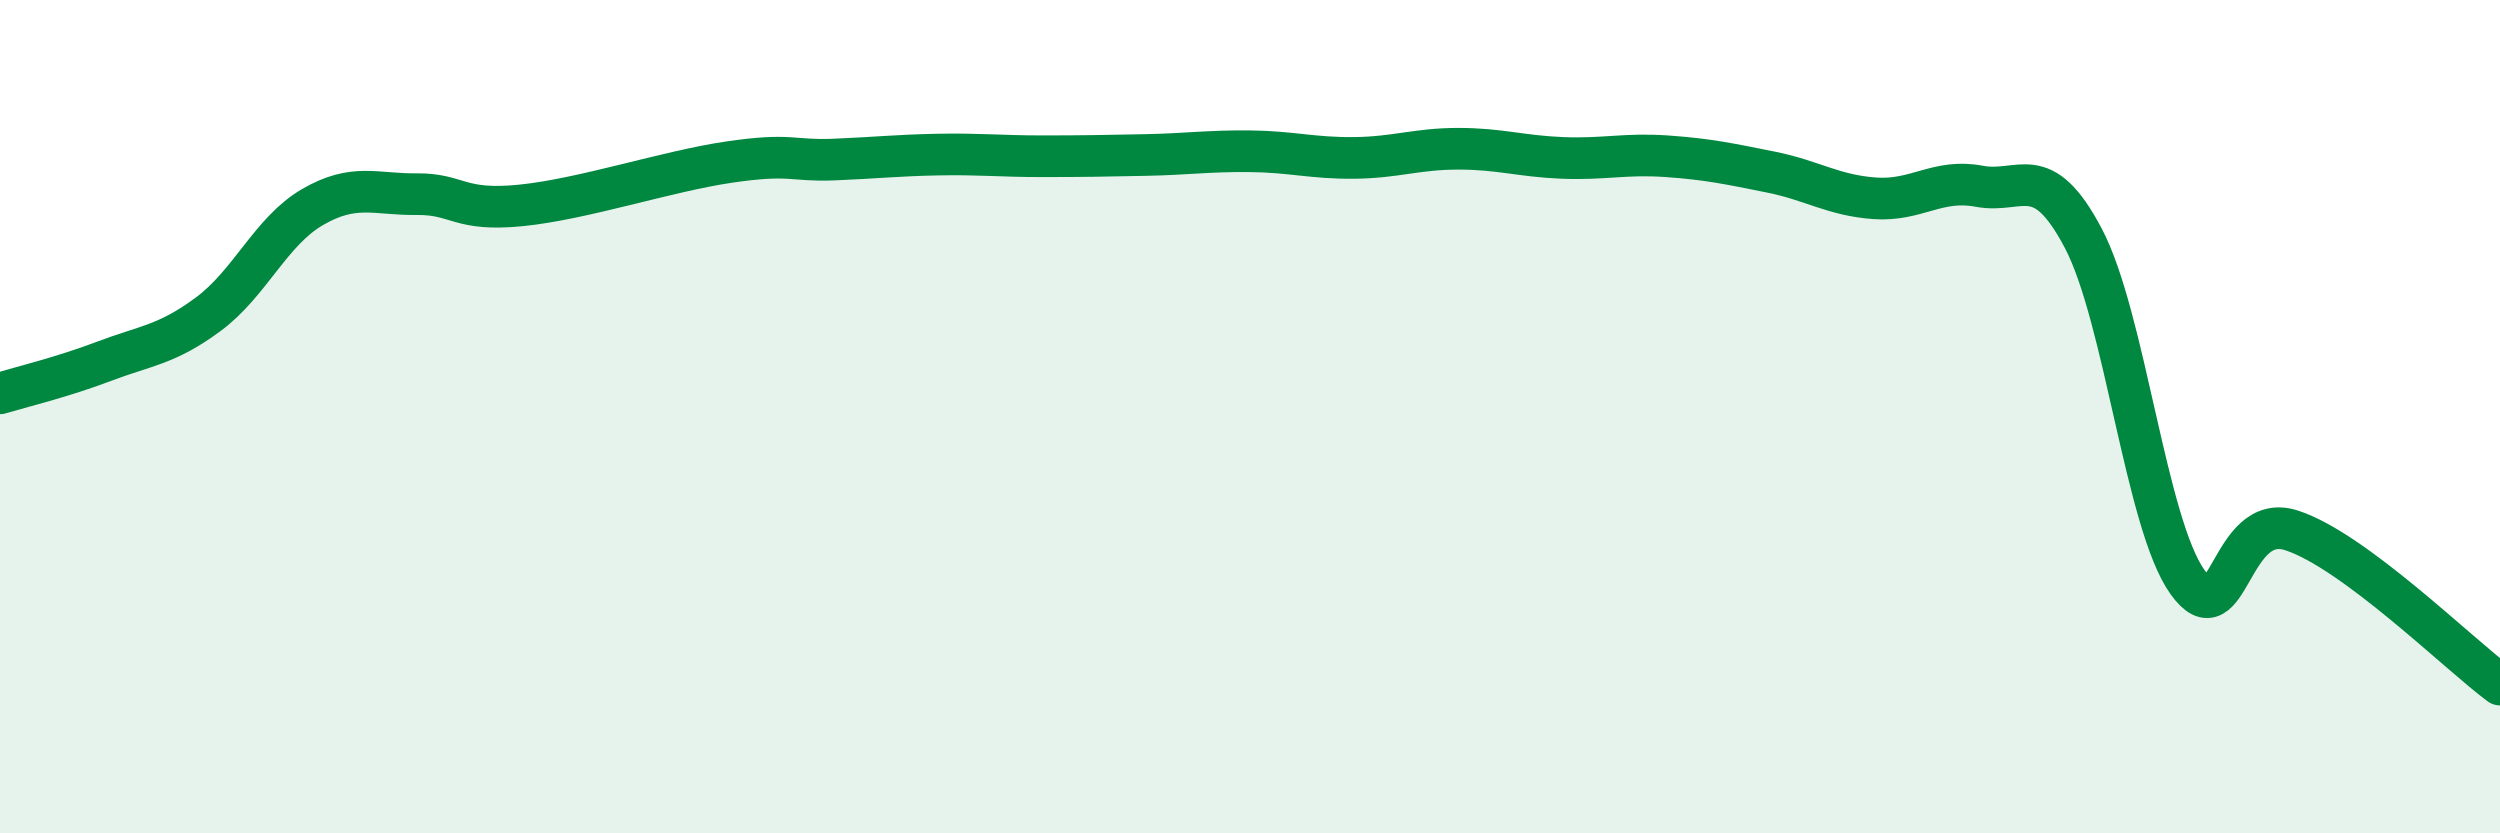
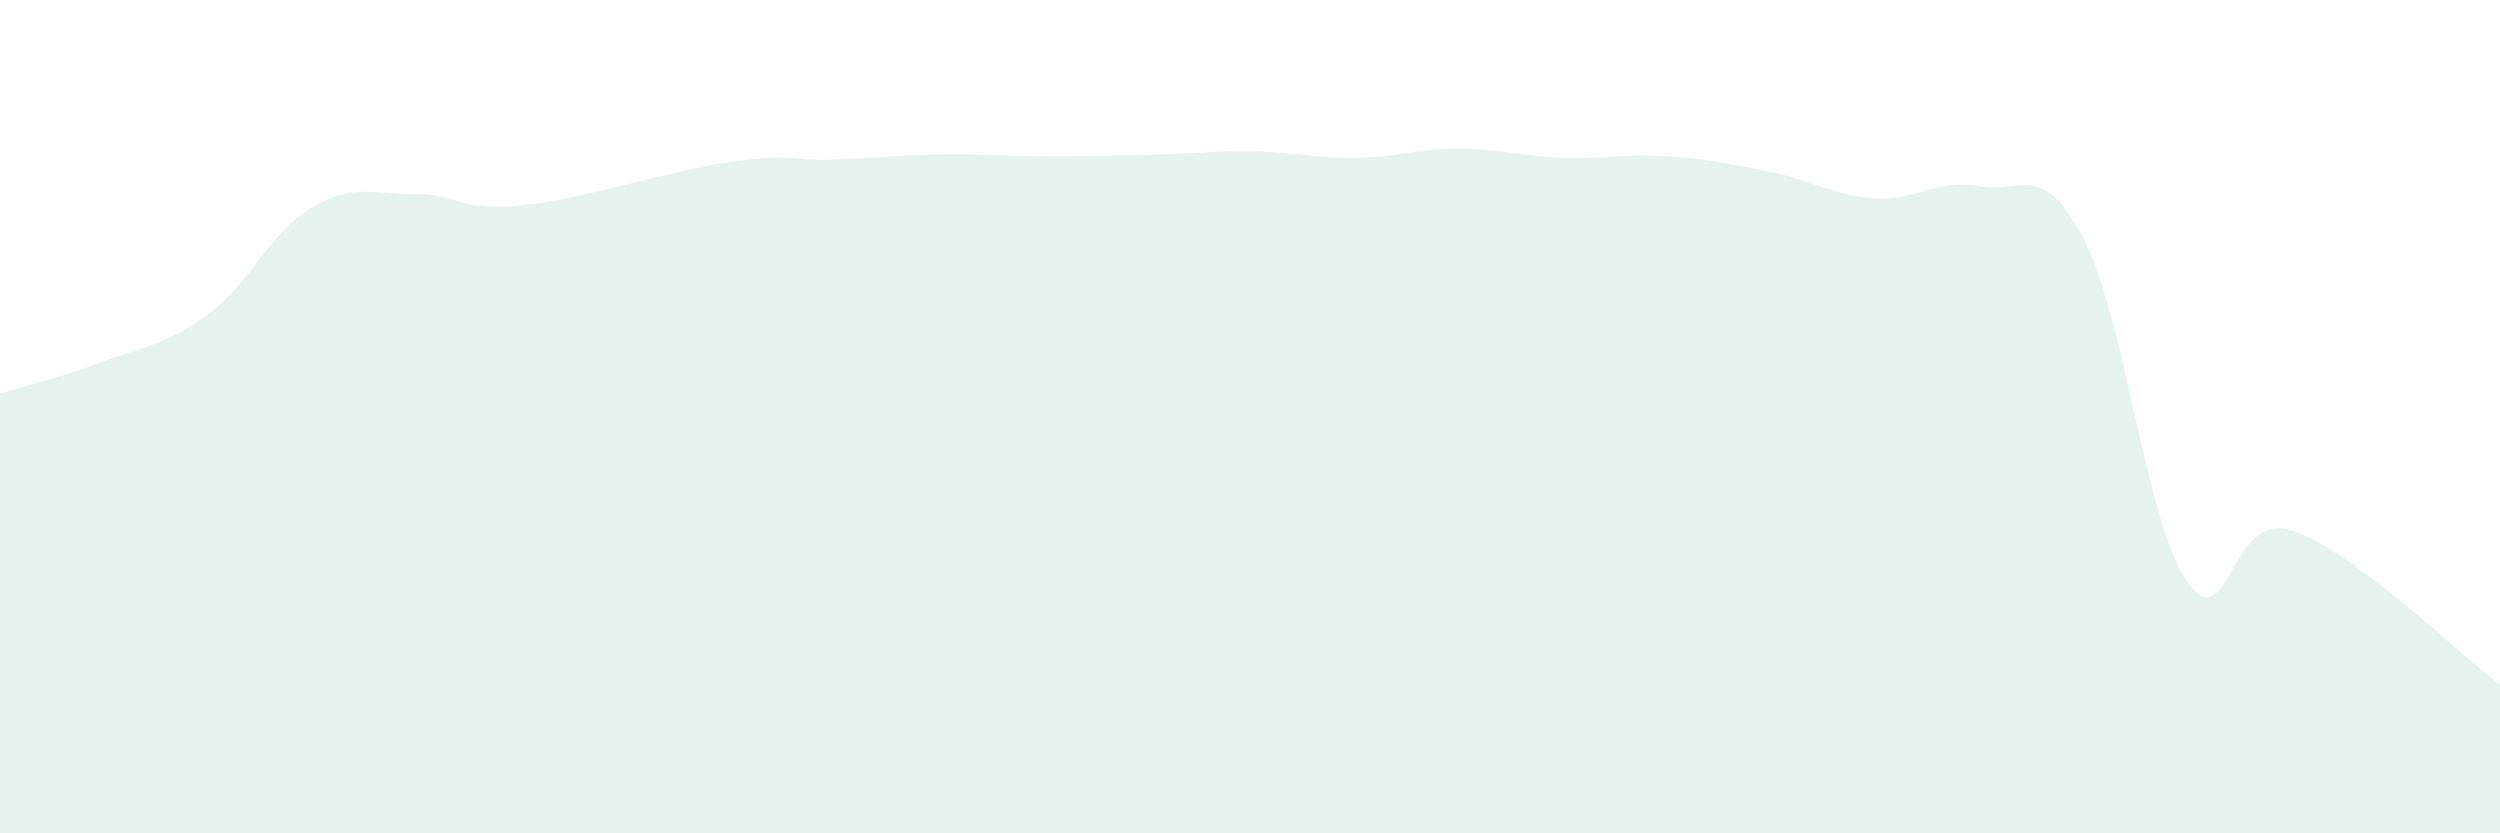
<svg xmlns="http://www.w3.org/2000/svg" width="60" height="20" viewBox="0 0 60 20">
  <path d="M 0,9.44 C 0.5,9.29 1.5,9.05 2.5,8.67 C 3.5,8.29 4,8.28 5,7.54 C 6,6.8 6.5,5.55 7.5,4.97 C 8.5,4.39 9,4.67 10,4.66 C 11,4.65 11,5.08 12.5,4.93 C 14,4.78 16,4.11 17.5,3.89 C 19,3.67 19,3.87 20,3.83 C 21,3.79 21.5,3.73 22.5,3.71 C 23.5,3.69 24,3.75 25,3.75 C 26,3.75 26.5,3.74 27.5,3.72 C 28.5,3.7 29,3.62 30,3.63 C 31,3.64 31.5,3.8 32.5,3.79 C 33.5,3.78 34,3.57 35,3.57 C 36,3.57 36.5,3.75 37.5,3.79 C 38.5,3.83 39,3.68 40,3.75 C 41,3.82 41.5,3.93 42.5,4.13 C 43.5,4.33 44,4.69 45,4.76 C 46,4.83 46.5,4.28 47.5,4.47 C 48.5,4.66 49,3.82 50,5.72 C 51,7.62 51.5,12.57 52.5,13.97 C 53.5,15.37 53.5,12.24 55,12.73 C 56.5,13.22 59,15.69 60,16.43L60 20L0 20Z" fill="#008740" opacity="0.1" stroke-linecap="round" stroke-linejoin="round" />
-   <path d="M 0,9.44 C 0.5,9.29 1.5,9.05 2.5,8.67 C 3.5,8.29 4,8.28 5,7.54 C 6,6.8 6.5,5.55 7.5,4.97 C 8.5,4.39 9,4.67 10,4.66 C 11,4.65 11,5.08 12.5,4.93 C 14,4.78 16,4.11 17.5,3.89 C 19,3.67 19,3.87 20,3.83 C 21,3.79 21.5,3.73 22.5,3.71 C 23.5,3.69 24,3.75 25,3.75 C 26,3.75 26.5,3.74 27.5,3.72 C 28.5,3.7 29,3.62 30,3.63 C 31,3.64 31.5,3.8 32.5,3.79 C 33.5,3.78 34,3.57 35,3.57 C 36,3.57 36.5,3.75 37.5,3.79 C 38.5,3.83 39,3.68 40,3.75 C 41,3.82 41.5,3.93 42.5,4.13 C 43.5,4.33 44,4.69 45,4.76 C 46,4.83 46.5,4.28 47.5,4.47 C 48.5,4.66 49,3.82 50,5.72 C 51,7.62 51.5,12.57 52.5,13.97 C 53.5,15.37 53.5,12.24 55,12.73 C 56.5,13.22 59,15.69 60,16.43" stroke="#008740" stroke-width="1" fill="none" stroke-linecap="round" stroke-linejoin="round" />
</svg>